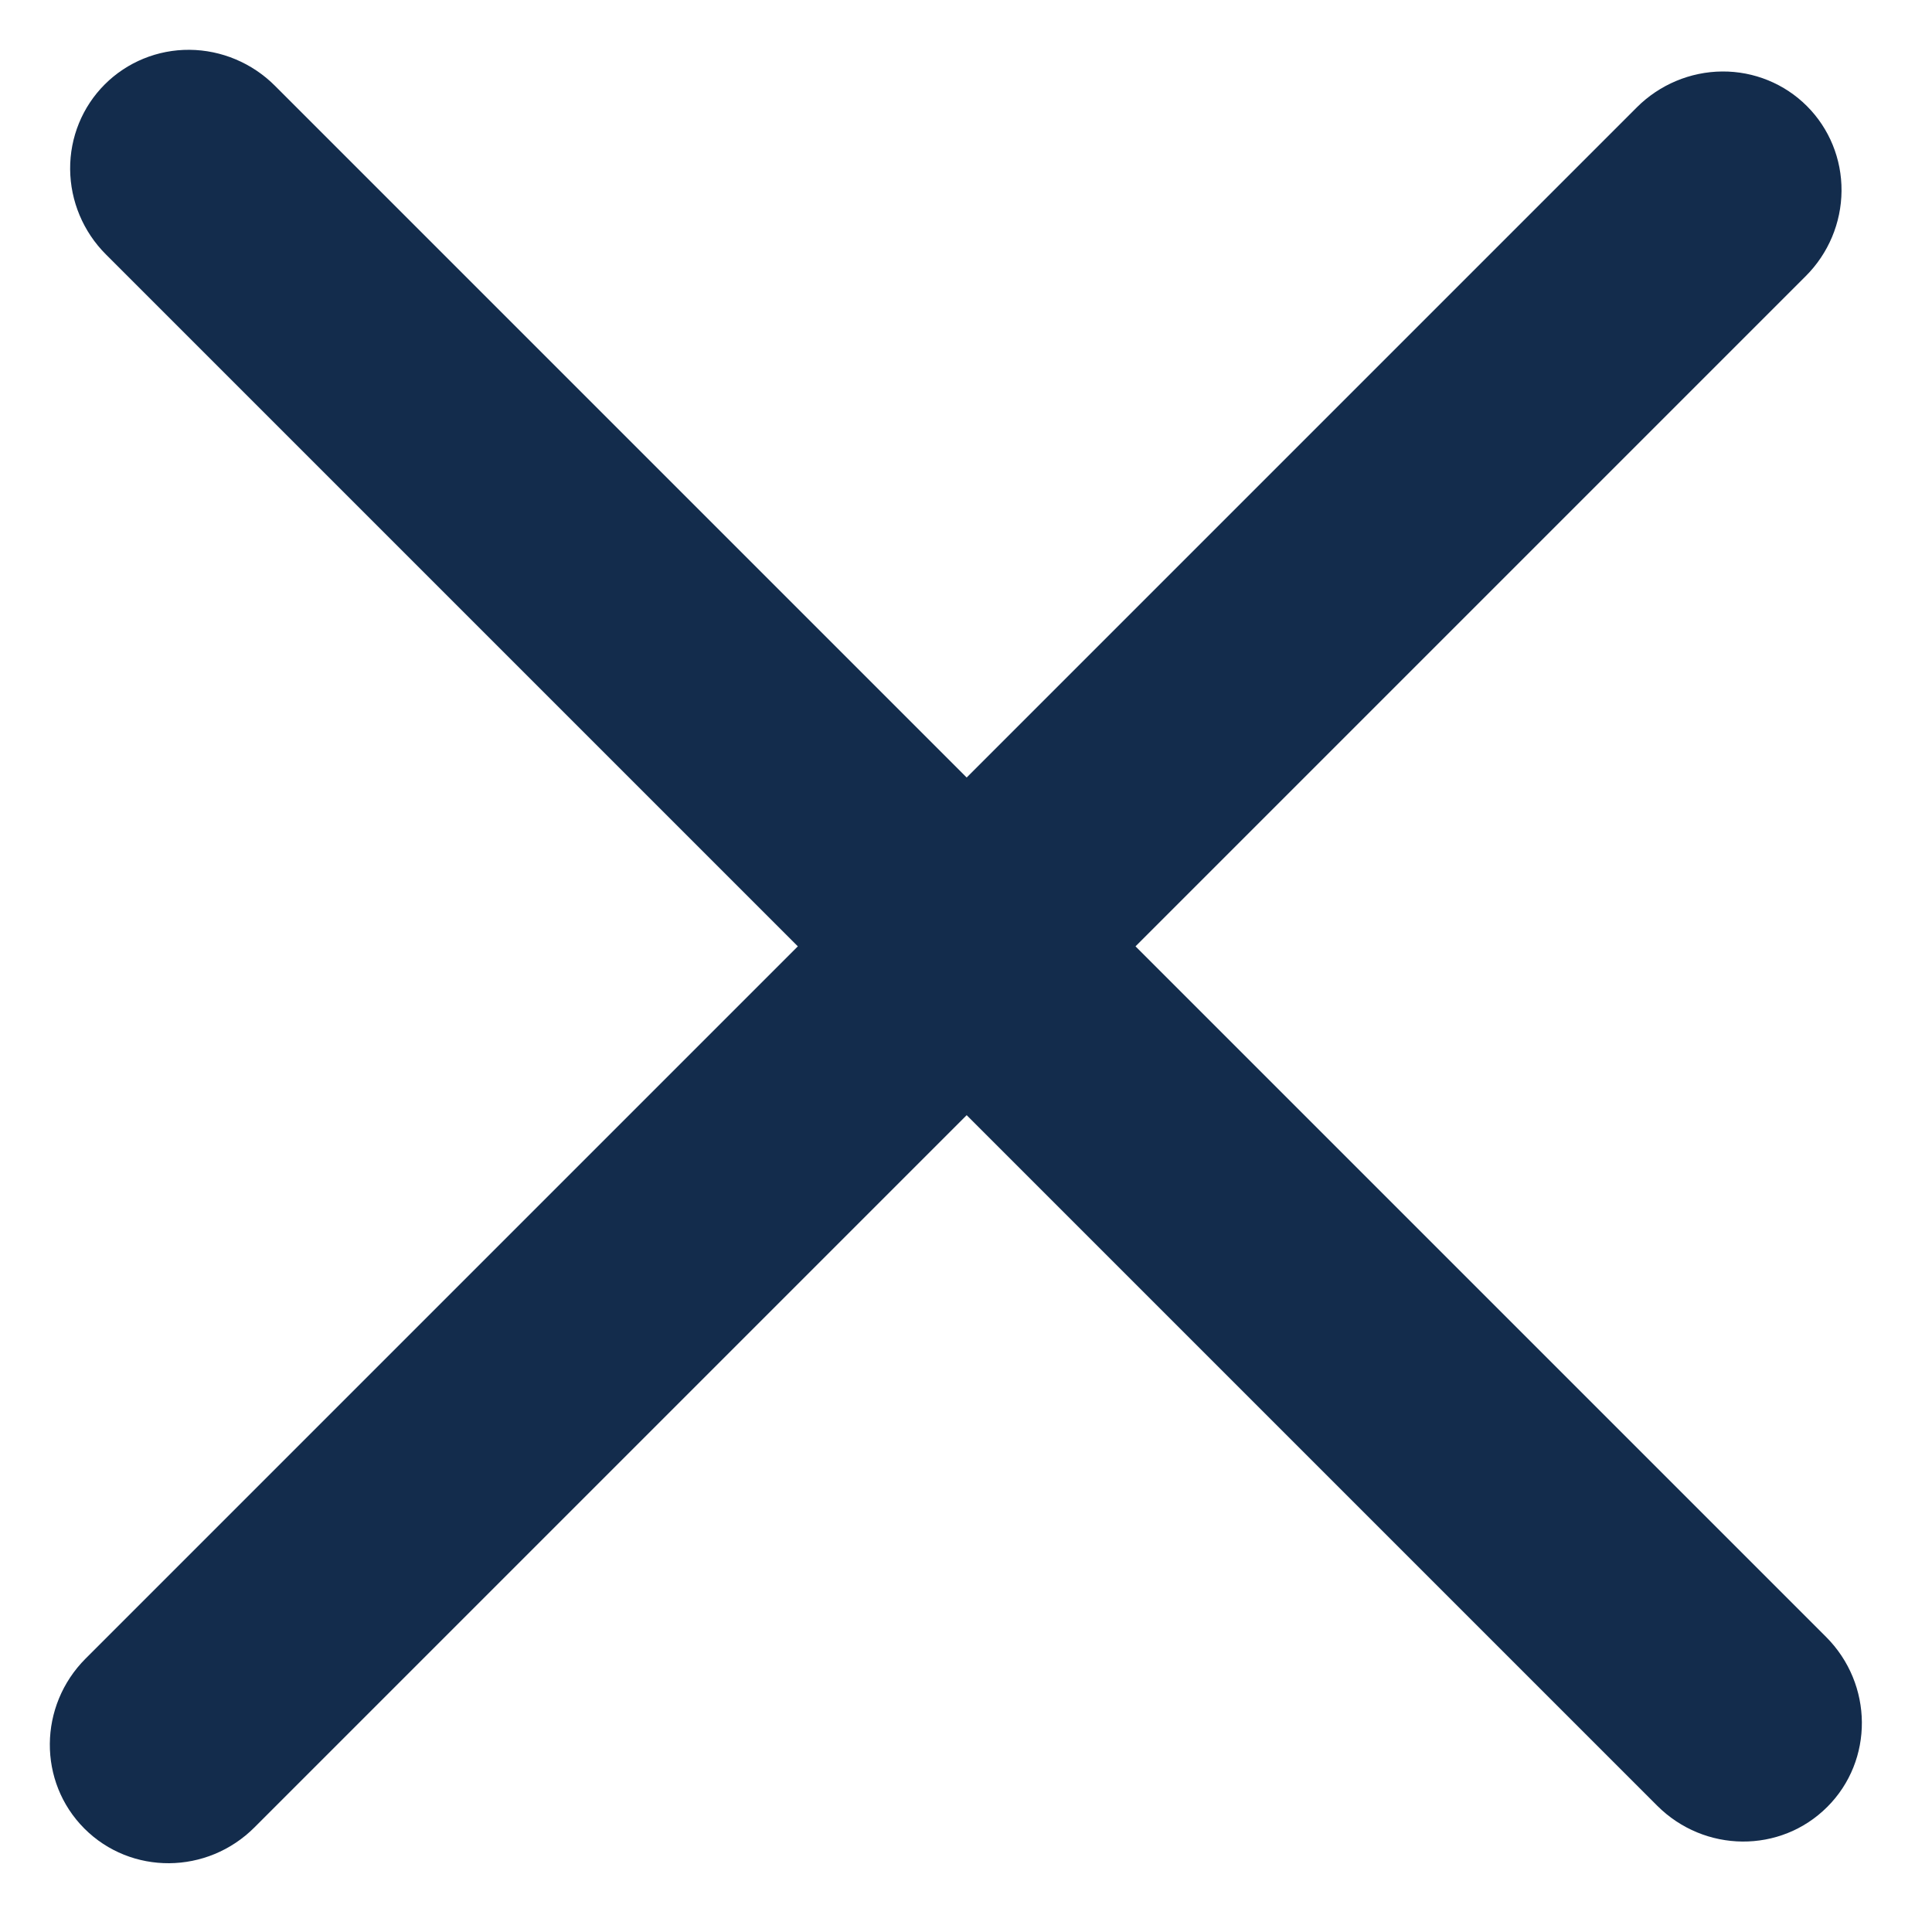
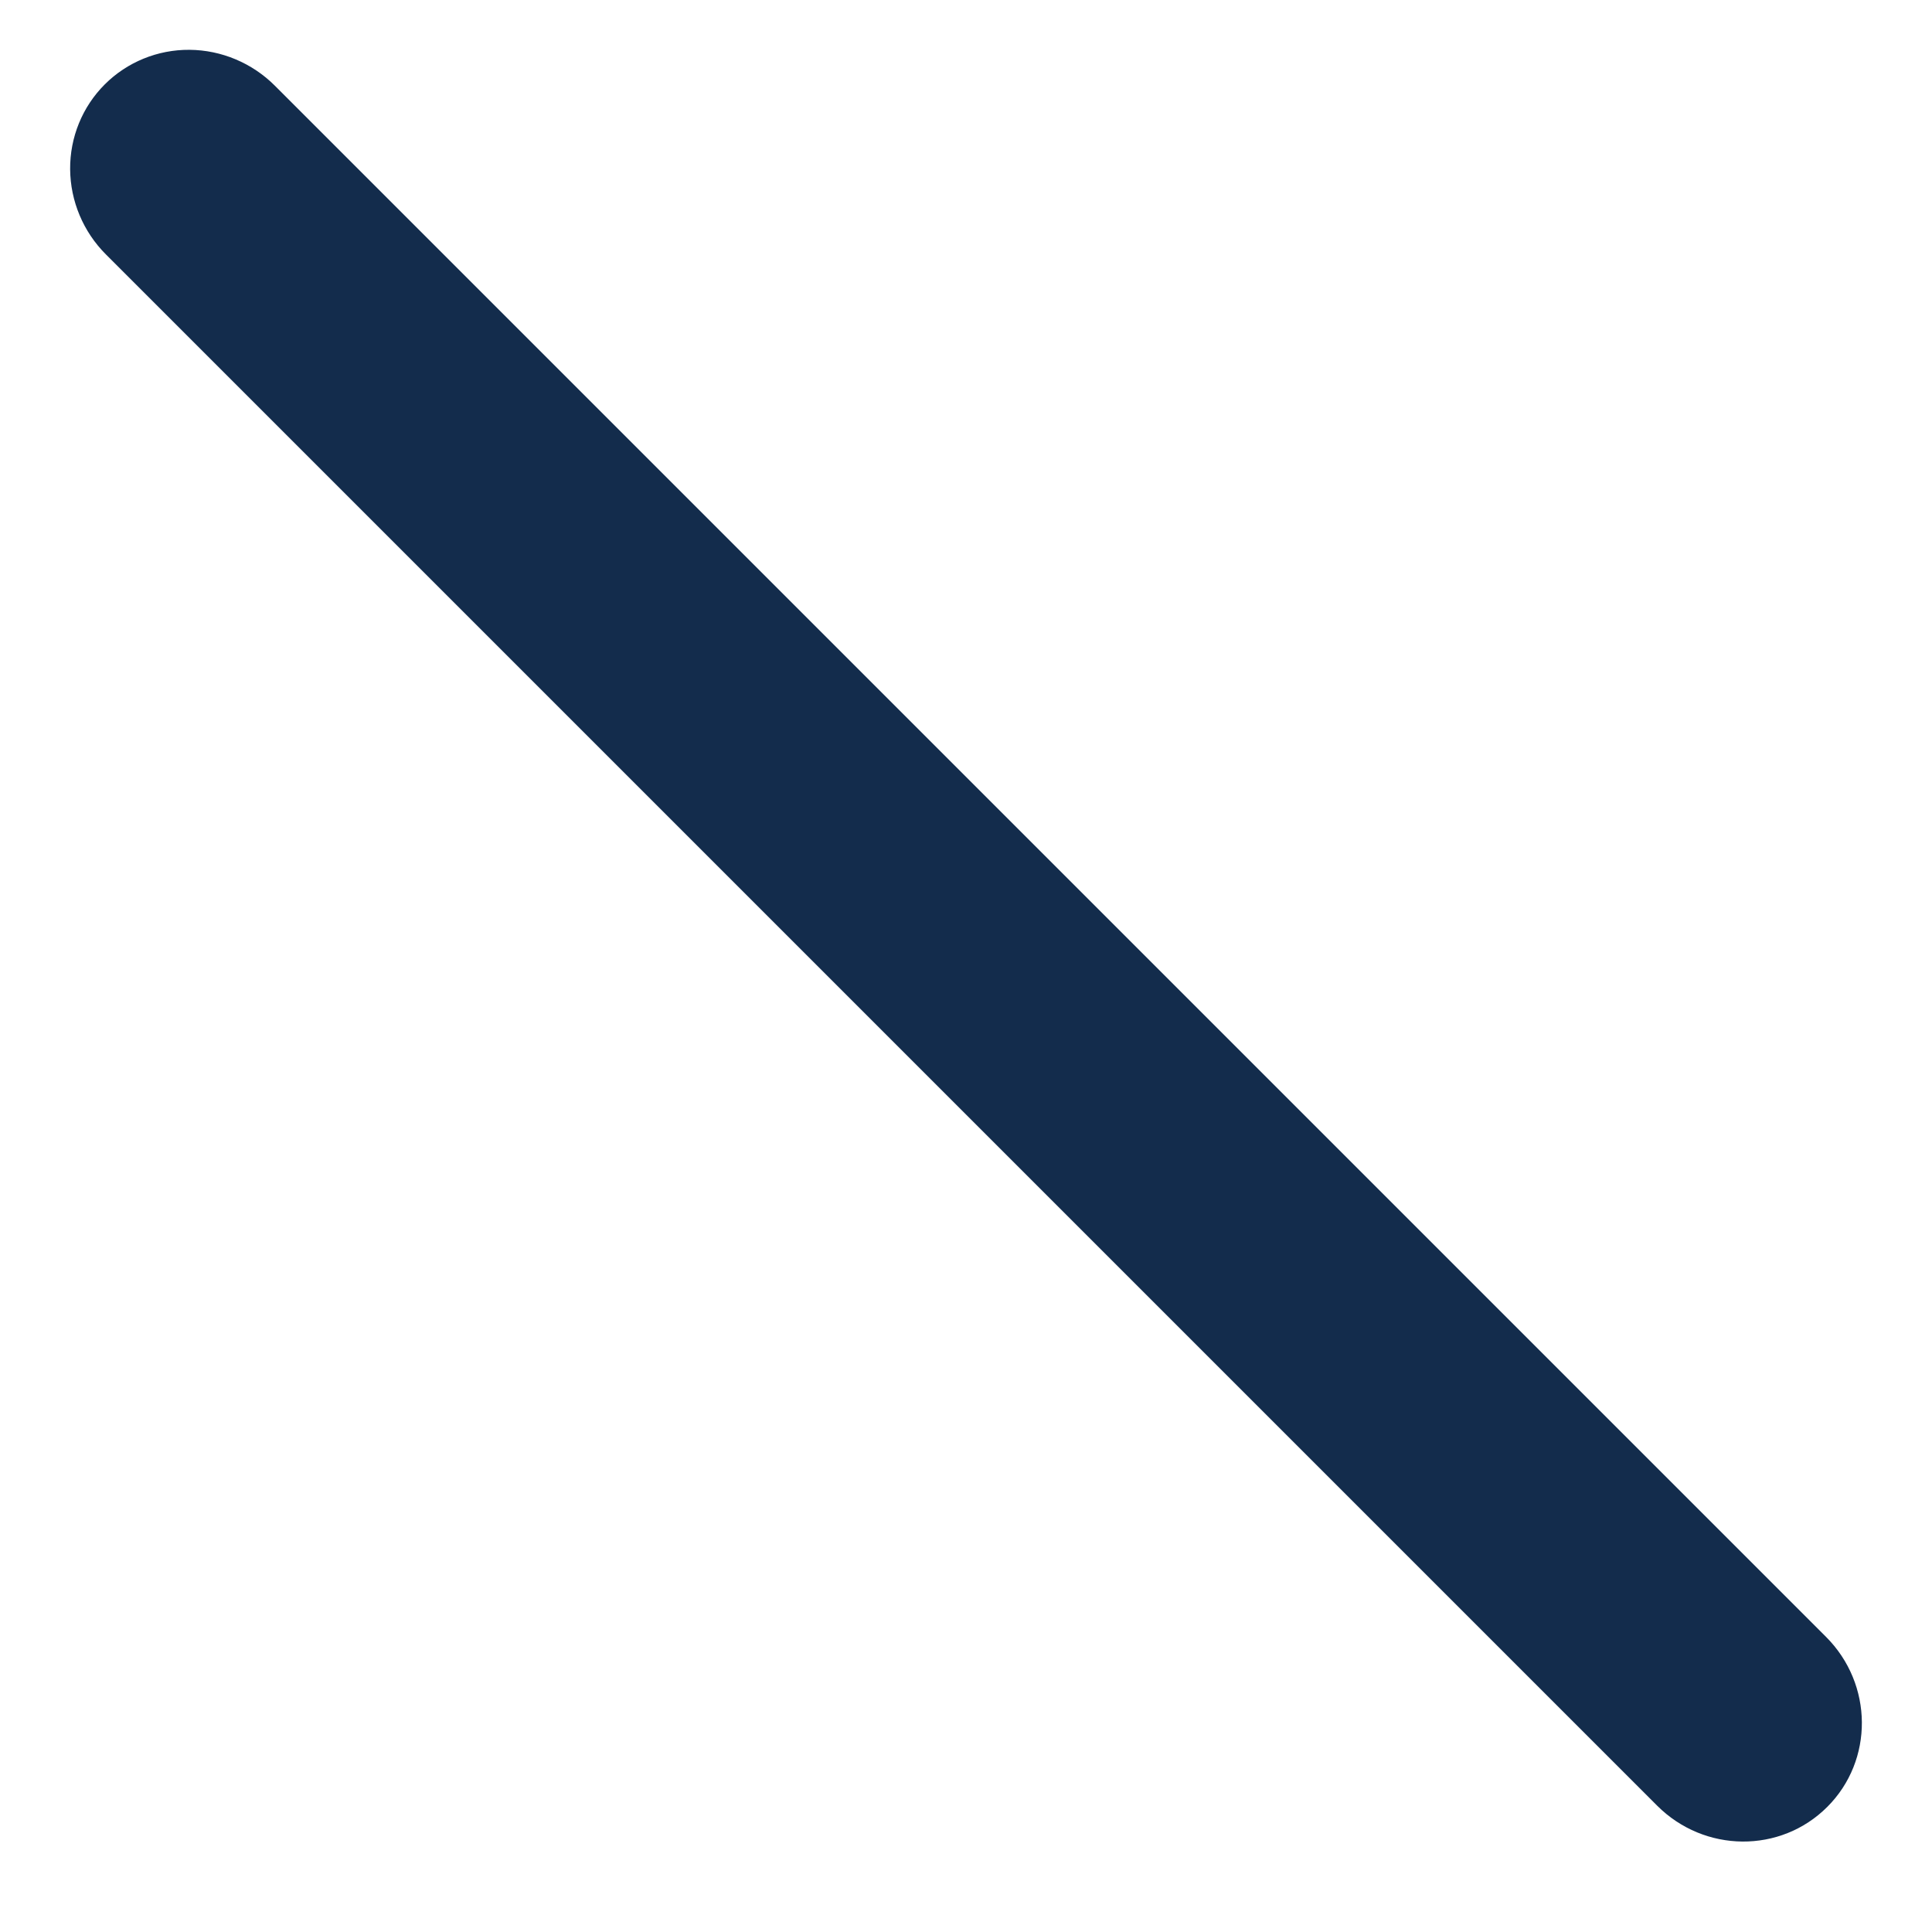
<svg xmlns="http://www.w3.org/2000/svg" width="23" height="23" viewBox="0 0 23 23" fill="none">
  <path d="M21.753 21.511C21.197 22.067 20.291 22.059 19.728 21.496L1.262 3.03C0.991 2.76 0.838 2.394 0.835 2.015C0.832 1.635 0.98 1.272 1.247 1.005C1.513 0.739 1.877 0.59 2.256 0.593C2.636 0.596 3.002 0.75 3.272 1.02L21.738 19.486C22.302 20.05 22.308 20.957 21.753 21.511Z" fill="#132C4C" />
-   <path d="M1.005 21.769C0.45 21.214 0.457 20.307 1.02 19.744L19.486 1.278C19.756 1.008 20.122 0.854 20.502 0.851C20.882 0.848 21.245 0.997 21.511 1.263C21.778 1.53 21.926 1.893 21.923 2.273C21.92 2.653 21.767 3.018 21.496 3.288L3.03 21.754C2.467 22.318 1.56 22.324 1.005 21.769Z" fill="#132C4C" />
</svg>